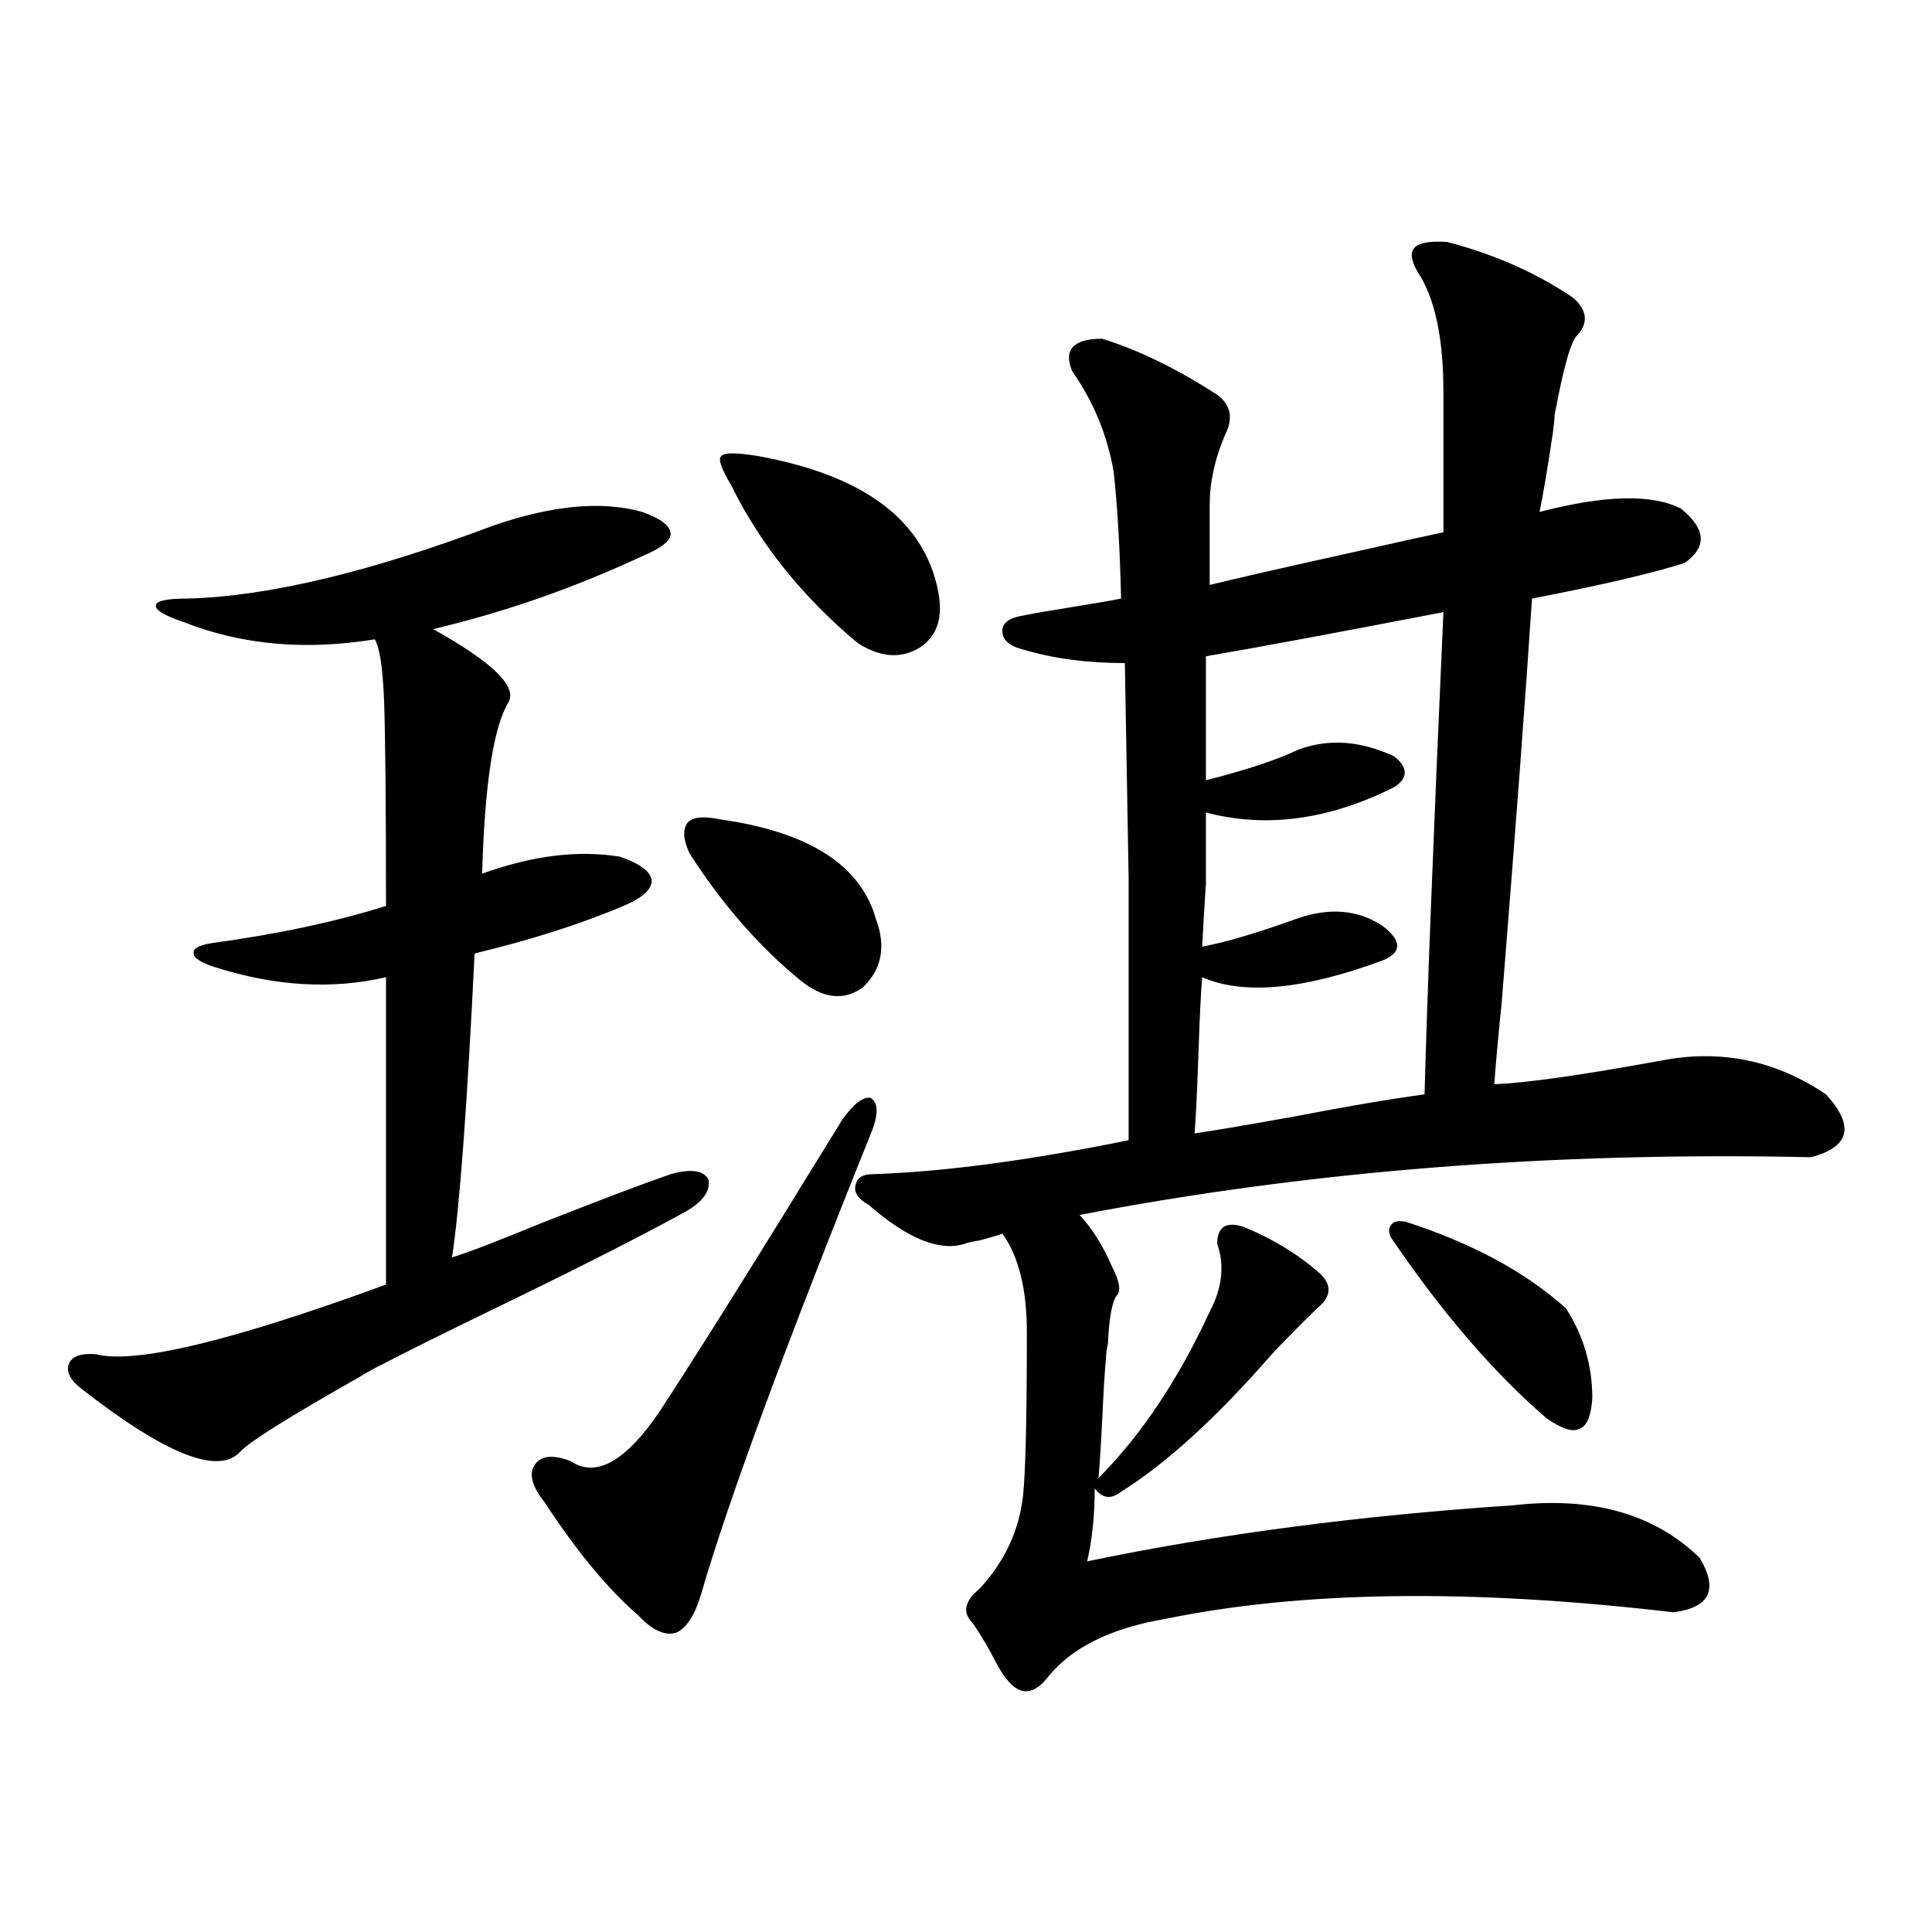
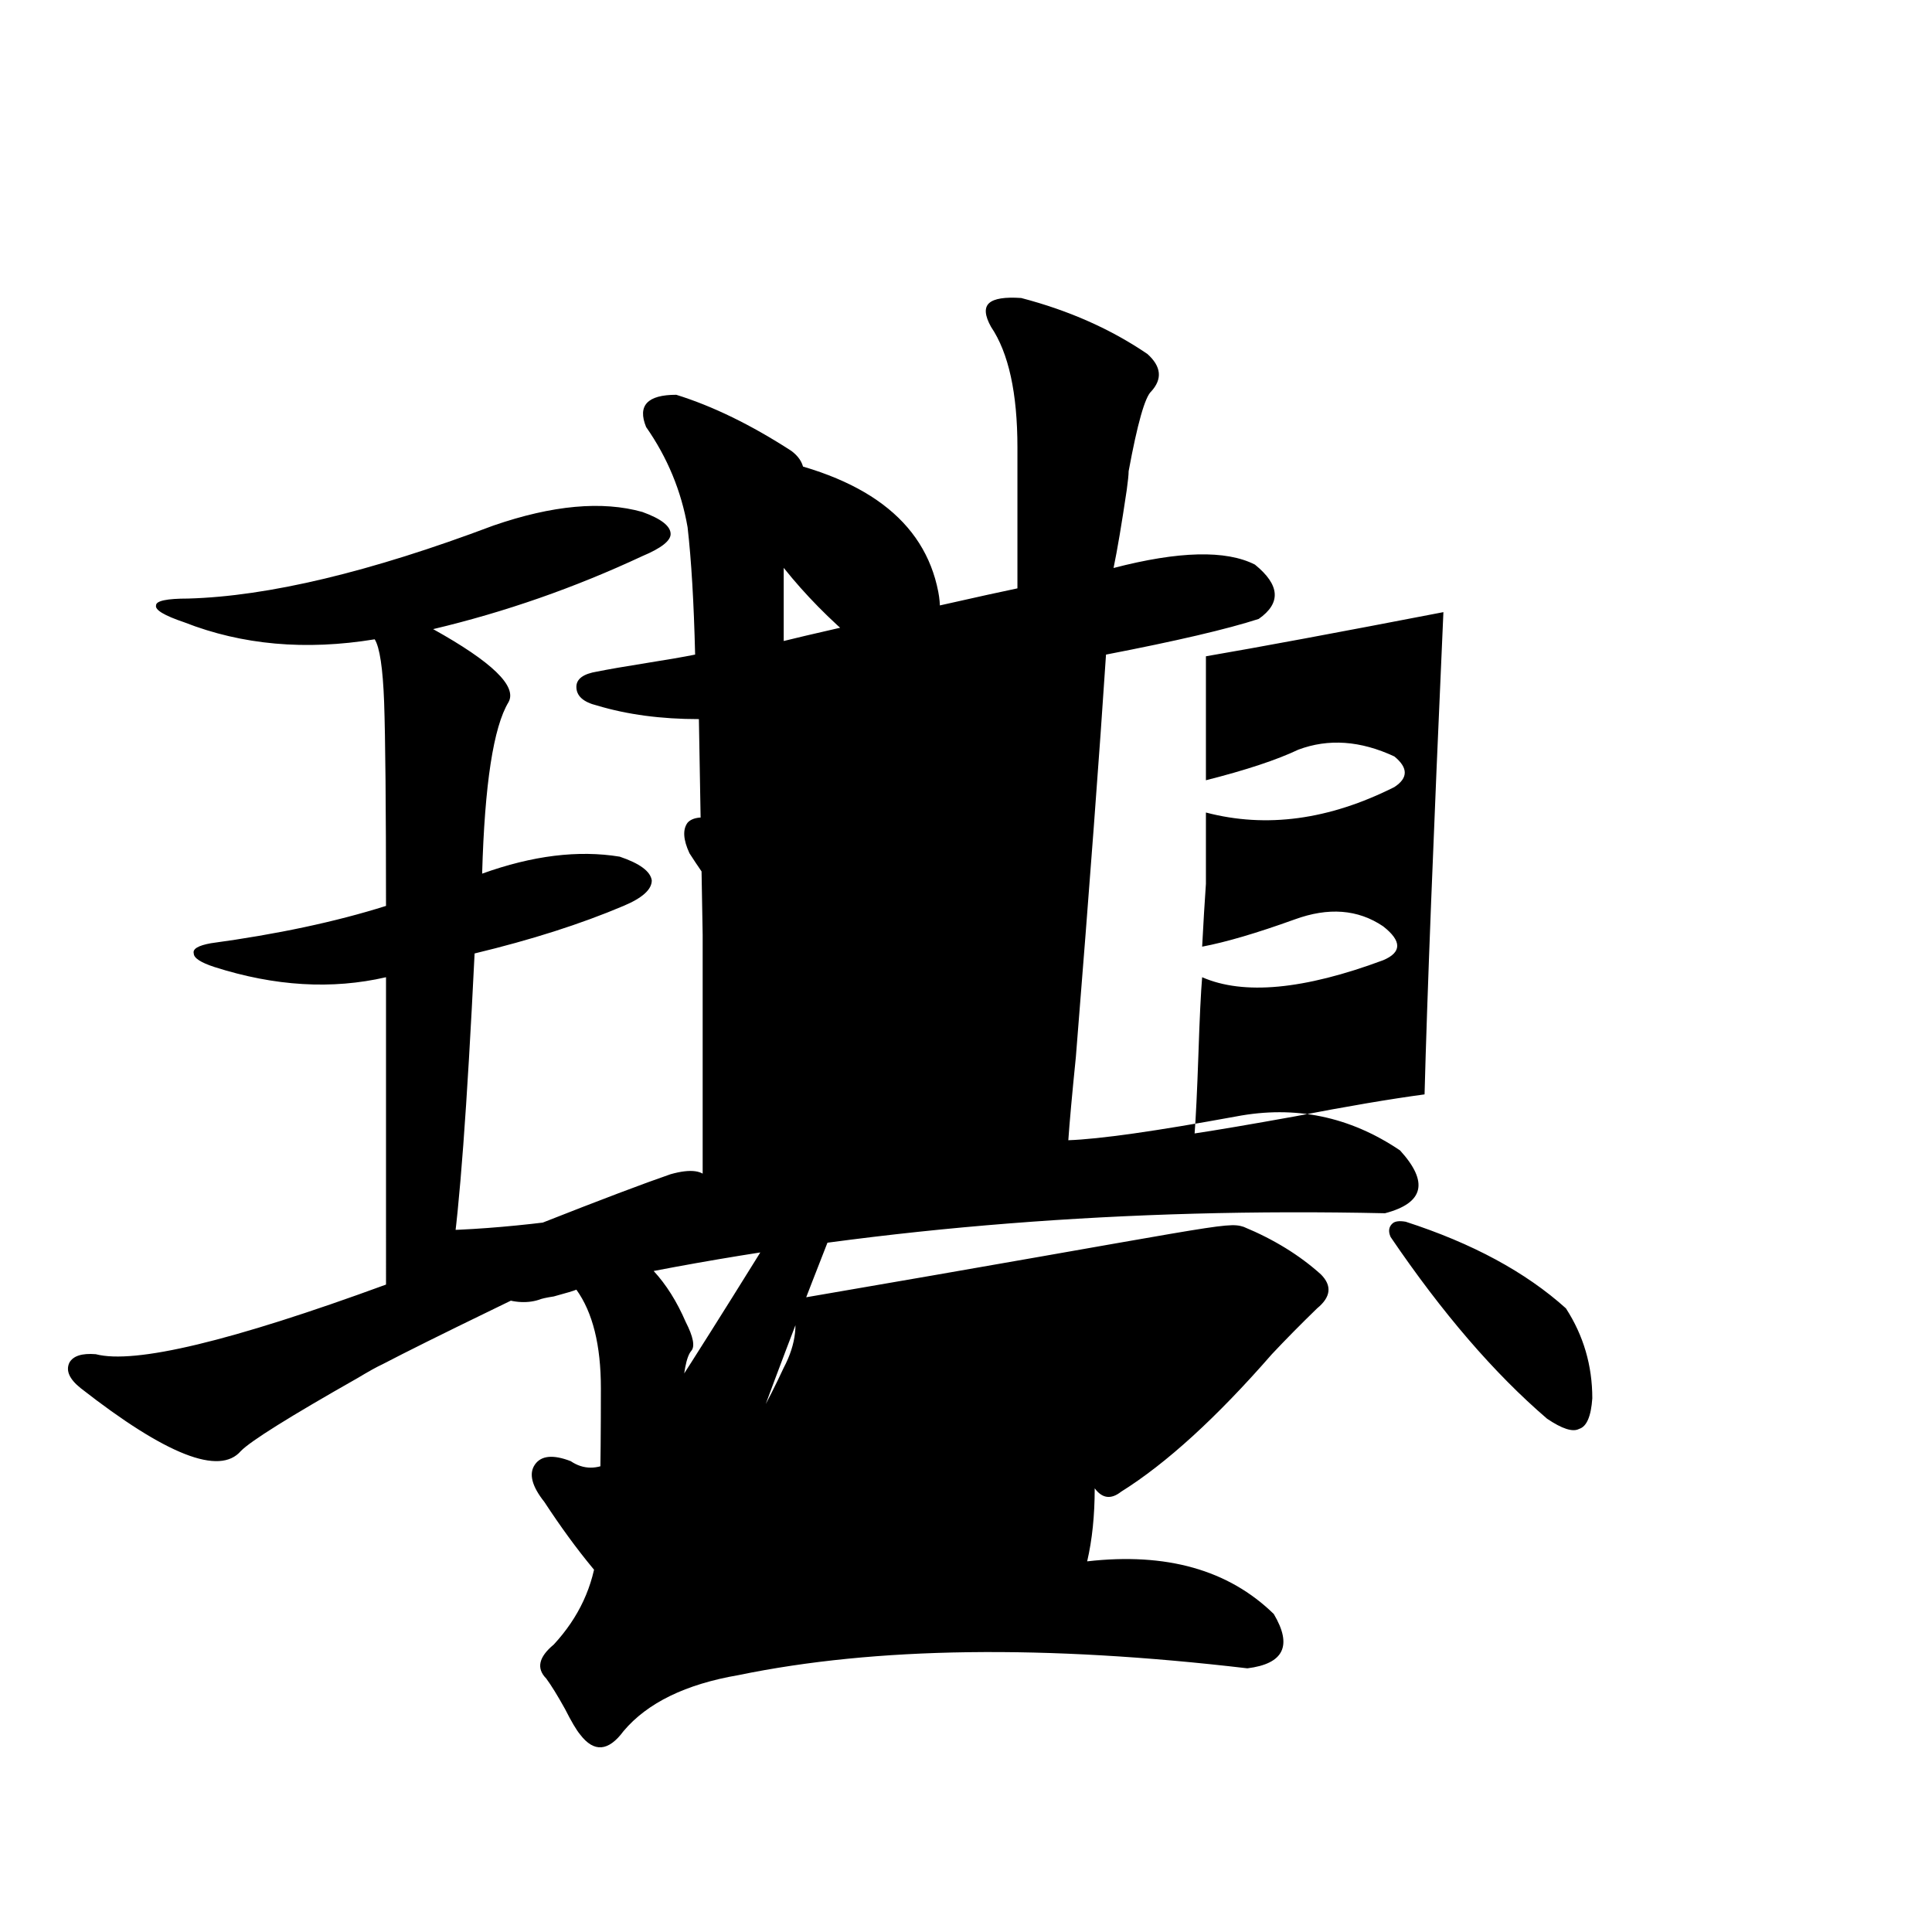
<svg xmlns="http://www.w3.org/2000/svg" version="1.1" id="图层_1" x="0px" y="0px" width="1000px" height="1000px" viewBox="0 0 1000 1000" enable-background="new 0 0 1000 1000" xml:space="preserve">
-   <path d="M332.479,264.988c9.756,3.516,14.634,7.334,14.634,11.426c0,3.516-4.878,7.334-14.634,11.426  c-35.121,16.411-71.218,29.004-108.29,37.793c30.563,17.002,43.566,29.595,39.023,37.793c-7.805,12.896-12.362,42.49-13.658,88.77  c26.006-9.365,49.755-12.305,71.218-8.789c10.396,3.516,15.93,7.622,16.585,12.305c0,4.697-4.878,9.092-14.634,13.184  c-22.118,9.38-47.804,17.578-77.071,24.609c-3.902,79.692-7.805,132.139-11.707,157.324c7.805-2.334,23.079-8.198,45.853-17.578  c31.219-12.305,53.657-20.791,67.315-25.488c10.396-2.925,16.905-2.046,19.512,2.637c1.296,5.864-2.606,11.426-11.707,16.699  c-23.414,12.896-56.919,29.883-100.485,50.977c-25.365,12.305-44.236,21.685-56.584,28.125c-2.606,1.182-6.829,3.516-12.683,7.031  c-35.121,19.927-55.288,32.52-60.486,37.793c-11.066,12.896-38.703,2.061-82.925-32.52c-5.854-4.683-7.805-9.077-5.854-13.184  c1.951-3.516,6.494-4.971,13.658-4.395c20.152,5.273,70.242-6.729,150.24-36.035V505.809c-27.972,6.455-57.56,4.697-88.778-5.273  c-7.164-2.334-10.731-4.683-10.731-7.031c-0.655-2.334,2.271-4.092,8.78-5.273c34.466-4.683,64.709-11.123,90.729-19.336  c0-51.553-0.335-86.709-0.976-105.469c-0.655-17.578-2.286-28.413-4.878-32.52c-35.776,5.864-68.626,2.939-98.534-8.789  c-10.411-3.516-15.289-6.44-14.634-8.789c0-2.334,5.519-3.516,16.585-3.516c41.615-1.167,94.297-13.76,158.045-37.793  C285.972,261.473,311.657,259.139,332.479,264.988z M451.501,584.91c-45.532,113.091-75.12,193.359-88.778,240.82  c-3.262,10.547-7.484,16.988-12.683,19.336c-5.854,1.758-12.362-1.181-19.512-8.789c-15.609-13.472-31.874-33.096-48.779-58.887  c-6.509-8.198-8.14-14.639-4.878-19.336c3.247-4.683,9.421-5.273,18.536-1.758c13.003,8.789,28.292,0.303,45.853-25.488  c18.856-28.701,50.396-79.102,94.632-151.172c5.854-8.198,10.731-12.002,14.634-11.426  C454.428,570.56,454.748,576.121,451.501,584.91z M372.479,424.07c46.173,6.455,73.169,23.73,80.974,51.855  c5.198,14.063,2.927,25.791-6.829,35.156c-9.756,7.031-20.487,5.864-32.194-3.516c-21.463-17.578-40.654-39.551-57.56-65.918  c-3.262-7.031-3.582-12.305-0.976-15.82C358.485,422.903,364.019,422.313,372.479,424.07z M391.99,235.984  c55.273,9.971,86.492,33.398,93.656,70.313c2.592,13.486-0.655,23.154-9.756,29.004c-9.756,5.864-20.487,4.985-32.194-2.637  c-28.627-24.019-50.41-51.265-65.364-81.738c-5.213-8.789-6.829-13.76-4.878-14.941C374.75,234.227,380.924,234.227,391.99,235.984z   M643.691,635.008c15.609,6.455,28.933,14.653,39.999,24.609c5.854,5.864,5.198,11.729-1.951,17.578  c-8.46,8.213-16.265,16.123-23.414,23.73c-28.627,32.822-54.633,56.553-78.047,71.191c-5.213,4.106-9.756,3.516-13.658-1.758  c0,14.063-1.311,26.67-3.902,37.793c67.636-14.063,141.125-23.73,220.482-29.004c40.975-4.683,73.169,4.395,96.583,27.246  c9.756,16.411,5.198,25.777-13.658,28.125c-104.723-12.305-192.525-11.123-263.408,3.516c-27.316,4.684-47.163,14.352-59.511,29.004  c-7.805,10.547-15.289,11.124-22.438,1.758c-1.951-2.348-4.558-6.742-7.805-13.184c-3.902-7.031-7.164-12.305-9.756-15.82  c-5.213-5.273-3.902-11.123,3.902-17.578c13.003-14.063,20.487-30.171,22.438-48.34c1.296-12.305,1.951-40.43,1.951-84.375  c0-22.261-4.237-39.248-12.683-50.977c-1.311,0.591-5.213,1.758-11.707,3.516c-3.902,0.591-6.509,1.182-7.805,1.758  c-13.018,4.106-29.603-2.637-49.755-20.215c-5.213-2.925-7.484-6.152-6.829-9.668c0.641-4.092,3.567-6.152,8.78-6.152  c36.417-1.167,80.639-7.031,132.68-17.578c0-58.584,0-103.711,0-135.352c-0.655-36.914-1.311-74.116-1.951-111.621  c-19.512,0-37.072-2.334-52.682-7.031c-7.164-1.758-10.731-4.971-10.731-9.668c0-4.092,3.567-6.729,10.731-7.91  c5.854-1.167,14.299-2.637,25.365-4.395c11.052-1.758,19.512-3.213,25.365-4.395c-0.655-26.943-1.951-48.916-3.902-65.918  c-3.262-18.745-10.411-36.035-21.463-51.855c-4.558-11.123,0.641-16.699,15.609-16.699c18.856,5.864,38.688,15.532,59.511,29.004  c7.149,5.273,8.445,12.305,3.902,21.094c-5.213,12.305-7.805,24.321-7.805,36.035v41.309c11.707-2.925,37.393-8.789,77.071-17.578  c23.414-5.273,38.048-8.486,43.901-9.668v-72.949c0-28.125-4.558-48.916-13.658-62.402c-3.262-5.85-3.582-9.956-0.976-12.305  c2.592-2.334,8.125-3.213,16.585-2.637c24.71,6.455,46.493,16.123,65.364,29.004c7.149,6.455,7.805,12.896,1.951,19.336  c-3.262,2.939-7.164,16.699-11.707,41.309c0,1.758-0.335,4.985-0.976,9.668c-2.606,17.578-4.878,31.064-6.829,40.43  c33.811-8.789,58.2-9.365,73.169-1.758c13.003,10.547,13.658,19.927,1.951,28.125c-16.265,5.273-42.605,11.426-79.022,18.457  c-3.262,49.81-8.46,119.243-15.609,208.301c-1.951,19.336-3.262,33.701-3.902,43.066c16.25-0.576,45.197-4.683,86.827-12.305  c30.563-5.85,58.855,0,84.876,17.578c14.954,16.411,12.348,27.246-7.805,32.52c-133.335-2.925-259.506,7.031-378.527,29.883  c6.494,7.031,12.027,15.82,16.585,26.367c3.902,7.622,4.878,12.607,2.927,14.941c-2.606,2.939-4.237,11.426-4.878,25.488  c-0.655,2.939-0.976,5.273-0.976,7.031c-0.655,7.031-1.311,17.578-1.951,31.641c-0.655,13.486-1.311,23.73-1.951,30.762  c22.104-22.261,41.295-50.977,57.56-86.133c6.494-12.305,7.805-24.019,3.902-35.156  C630.033,635.008,634.576,632.083,643.691,635.008z M747.104,316.844c-54.633,10.547-95.607,18.169-122.924,22.852v64.16  c20.808-5.273,36.737-10.547,47.804-15.82c15.609-5.85,32.194-4.683,49.755,3.516c7.149,5.864,7.149,11.138,0,15.82  c-33.825,17.002-66.34,21.396-97.559,13.184c0,17.002,0,29.307,0,36.914c-0.655,9.38-1.311,20.215-1.951,32.52  c12.348-2.334,28.292-7.031,47.804-14.063c17.561-6.44,32.835-5.273,45.853,3.516c9.756,7.622,9.756,13.486,0,17.578  c-40.975,15.244-72.193,18.169-93.656,8.789c-0.655,7.622-1.311,21.094-1.951,40.43c-0.655,18.76-1.311,32.231-1.951,40.43  c11.707-1.758,28.933-4.683,51.706-8.789c27.316-5.273,49.755-9.077,67.315-11.426C738.644,516.658,741.891,433.45,747.104,316.844z   M727.592,632.371c34.466,11.138,62.103,26.079,82.925,44.824c9.101,14.063,13.658,29.595,13.658,46.582  c-0.655,9.38-2.927,14.653-6.829,15.82c-3.262,1.758-8.78,0-16.585-5.273c-27.316-23.428-54.313-54.78-80.974-94.043  c-1.311-2.925-0.976-5.273,0.976-7.031C722.059,632.083,724.33,631.795,727.592,632.371z" />
+   <path d="M332.479,264.988c9.756,3.516,14.634,7.334,14.634,11.426c0,3.516-4.878,7.334-14.634,11.426  c-35.121,16.411-71.218,29.004-108.29,37.793c30.563,17.002,43.566,29.595,39.023,37.793c-7.805,12.896-12.362,42.49-13.658,88.77  c26.006-9.365,49.755-12.305,71.218-8.789c10.396,3.516,15.93,7.622,16.585,12.305c0,4.697-4.878,9.092-14.634,13.184  c-22.118,9.38-47.804,17.578-77.071,24.609c-3.902,79.692-7.805,132.139-11.707,157.324c7.805-2.334,23.079-8.198,45.853-17.578  c31.219-12.305,53.657-20.791,67.315-25.488c10.396-2.925,16.905-2.046,19.512,2.637c1.296,5.864-2.606,11.426-11.707,16.699  c-23.414,12.896-56.919,29.883-100.485,50.977c-25.365,12.305-44.236,21.685-56.584,28.125c-2.606,1.182-6.829,3.516-12.683,7.031  c-35.121,19.927-55.288,32.52-60.486,37.793c-11.066,12.896-38.703,2.061-82.925-32.52c-5.854-4.683-7.805-9.077-5.854-13.184  c1.951-3.516,6.494-4.971,13.658-4.395c20.152,5.273,70.242-6.729,150.24-36.035V505.809c-27.972,6.455-57.56,4.697-88.778-5.273  c-7.164-2.334-10.731-4.683-10.731-7.031c-0.655-2.334,2.271-4.092,8.78-5.273c34.466-4.683,64.709-11.123,90.729-19.336  c0-51.553-0.335-86.709-0.976-105.469c-0.655-17.578-2.286-28.413-4.878-32.52c-35.776,5.864-68.626,2.939-98.534-8.789  c-10.411-3.516-15.289-6.44-14.634-8.789c0-2.334,5.519-3.516,16.585-3.516c41.615-1.167,94.297-13.76,158.045-37.793  C285.972,261.473,311.657,259.139,332.479,264.988z M451.501,584.91c-45.532,113.091-75.12,193.359-88.778,240.82  c-3.262,10.547-7.484,16.988-12.683,19.336c-5.854,1.758-12.362-1.181-19.512-8.789c-15.609-13.472-31.874-33.096-48.779-58.887  c-6.509-8.198-8.14-14.639-4.878-19.336c3.247-4.683,9.421-5.273,18.536-1.758c13.003,8.789,28.292,0.303,45.853-25.488  c18.856-28.701,50.396-79.102,94.632-151.172c5.854-8.198,10.731-12.002,14.634-11.426  C454.428,570.56,454.748,576.121,451.501,584.91z M372.479,424.07c46.173,6.455,73.169,23.73,80.974,51.855  c5.198,14.063,2.927,25.791-6.829,35.156c-9.756,7.031-20.487,5.864-32.194-3.516c-21.463-17.578-40.654-39.551-57.56-65.918  c-3.262-7.031-3.582-12.305-0.976-15.82C358.485,422.903,364.019,422.313,372.479,424.07z M391.99,235.984  c55.273,9.971,86.492,33.398,93.656,70.313c2.592,13.486-0.655,23.154-9.756,29.004c-9.756,5.864-20.487,4.985-32.194-2.637  c-28.627-24.019-50.41-51.265-65.364-81.738c-5.213-8.789-6.829-13.76-4.878-14.941C374.75,234.227,380.924,234.227,391.99,235.984z   M643.691,635.008c15.609,6.455,28.933,14.653,39.999,24.609c5.854,5.864,5.198,11.729-1.951,17.578  c-8.46,8.213-16.265,16.123-23.414,23.73c-28.627,32.822-54.633,56.553-78.047,71.191c-5.213,4.106-9.756,3.516-13.658-1.758  c0,14.063-1.311,26.67-3.902,37.793c40.975-4.683,73.169,4.395,96.583,27.246  c9.756,16.411,5.198,25.777-13.658,28.125c-104.723-12.305-192.525-11.123-263.408,3.516c-27.316,4.684-47.163,14.352-59.511,29.004  c-7.805,10.547-15.289,11.124-22.438,1.758c-1.951-2.348-4.558-6.742-7.805-13.184c-3.902-7.031-7.164-12.305-9.756-15.82  c-5.213-5.273-3.902-11.123,3.902-17.578c13.003-14.063,20.487-30.171,22.438-48.34c1.296-12.305,1.951-40.43,1.951-84.375  c0-22.261-4.237-39.248-12.683-50.977c-1.311,0.591-5.213,1.758-11.707,3.516c-3.902,0.591-6.509,1.182-7.805,1.758  c-13.018,4.106-29.603-2.637-49.755-20.215c-5.213-2.925-7.484-6.152-6.829-9.668c0.641-4.092,3.567-6.152,8.78-6.152  c36.417-1.167,80.639-7.031,132.68-17.578c0-58.584,0-103.711,0-135.352c-0.655-36.914-1.311-74.116-1.951-111.621  c-19.512,0-37.072-2.334-52.682-7.031c-7.164-1.758-10.731-4.971-10.731-9.668c0-4.092,3.567-6.729,10.731-7.91  c5.854-1.167,14.299-2.637,25.365-4.395c11.052-1.758,19.512-3.213,25.365-4.395c-0.655-26.943-1.951-48.916-3.902-65.918  c-3.262-18.745-10.411-36.035-21.463-51.855c-4.558-11.123,0.641-16.699,15.609-16.699c18.856,5.864,38.688,15.532,59.511,29.004  c7.149,5.273,8.445,12.305,3.902,21.094c-5.213,12.305-7.805,24.321-7.805,36.035v41.309c11.707-2.925,37.393-8.789,77.071-17.578  c23.414-5.273,38.048-8.486,43.901-9.668v-72.949c0-28.125-4.558-48.916-13.658-62.402c-3.262-5.85-3.582-9.956-0.976-12.305  c2.592-2.334,8.125-3.213,16.585-2.637c24.71,6.455,46.493,16.123,65.364,29.004c7.149,6.455,7.805,12.896,1.951,19.336  c-3.262,2.939-7.164,16.699-11.707,41.309c0,1.758-0.335,4.985-0.976,9.668c-2.606,17.578-4.878,31.064-6.829,40.43  c33.811-8.789,58.2-9.365,73.169-1.758c13.003,10.547,13.658,19.927,1.951,28.125c-16.265,5.273-42.605,11.426-79.022,18.457  c-3.262,49.81-8.46,119.243-15.609,208.301c-1.951,19.336-3.262,33.701-3.902,43.066c16.25-0.576,45.197-4.683,86.827-12.305  c30.563-5.85,58.855,0,84.876,17.578c14.954,16.411,12.348,27.246-7.805,32.52c-133.335-2.925-259.506,7.031-378.527,29.883  c6.494,7.031,12.027,15.82,16.585,26.367c3.902,7.622,4.878,12.607,2.927,14.941c-2.606,2.939-4.237,11.426-4.878,25.488  c-0.655,2.939-0.976,5.273-0.976,7.031c-0.655,7.031-1.311,17.578-1.951,31.641c-0.655,13.486-1.311,23.73-1.951,30.762  c22.104-22.261,41.295-50.977,57.56-86.133c6.494-12.305,7.805-24.019,3.902-35.156  C630.033,635.008,634.576,632.083,643.691,635.008z M747.104,316.844c-54.633,10.547-95.607,18.169-122.924,22.852v64.16  c20.808-5.273,36.737-10.547,47.804-15.82c15.609-5.85,32.194-4.683,49.755,3.516c7.149,5.864,7.149,11.138,0,15.82  c-33.825,17.002-66.34,21.396-97.559,13.184c0,17.002,0,29.307,0,36.914c-0.655,9.38-1.311,20.215-1.951,32.52  c12.348-2.334,28.292-7.031,47.804-14.063c17.561-6.44,32.835-5.273,45.853,3.516c9.756,7.622,9.756,13.486,0,17.578  c-40.975,15.244-72.193,18.169-93.656,8.789c-0.655,7.622-1.311,21.094-1.951,40.43c-0.655,18.76-1.311,32.231-1.951,40.43  c11.707-1.758,28.933-4.683,51.706-8.789c27.316-5.273,49.755-9.077,67.315-11.426C738.644,516.658,741.891,433.45,747.104,316.844z   M727.592,632.371c34.466,11.138,62.103,26.079,82.925,44.824c9.101,14.063,13.658,29.595,13.658,46.582  c-0.655,9.38-2.927,14.653-6.829,15.82c-3.262,1.758-8.78,0-16.585-5.273c-27.316-23.428-54.313-54.78-80.974-94.043  c-1.311-2.925-0.976-5.273,0.976-7.031C722.059,632.083,724.33,631.795,727.592,632.371z" />
</svg>